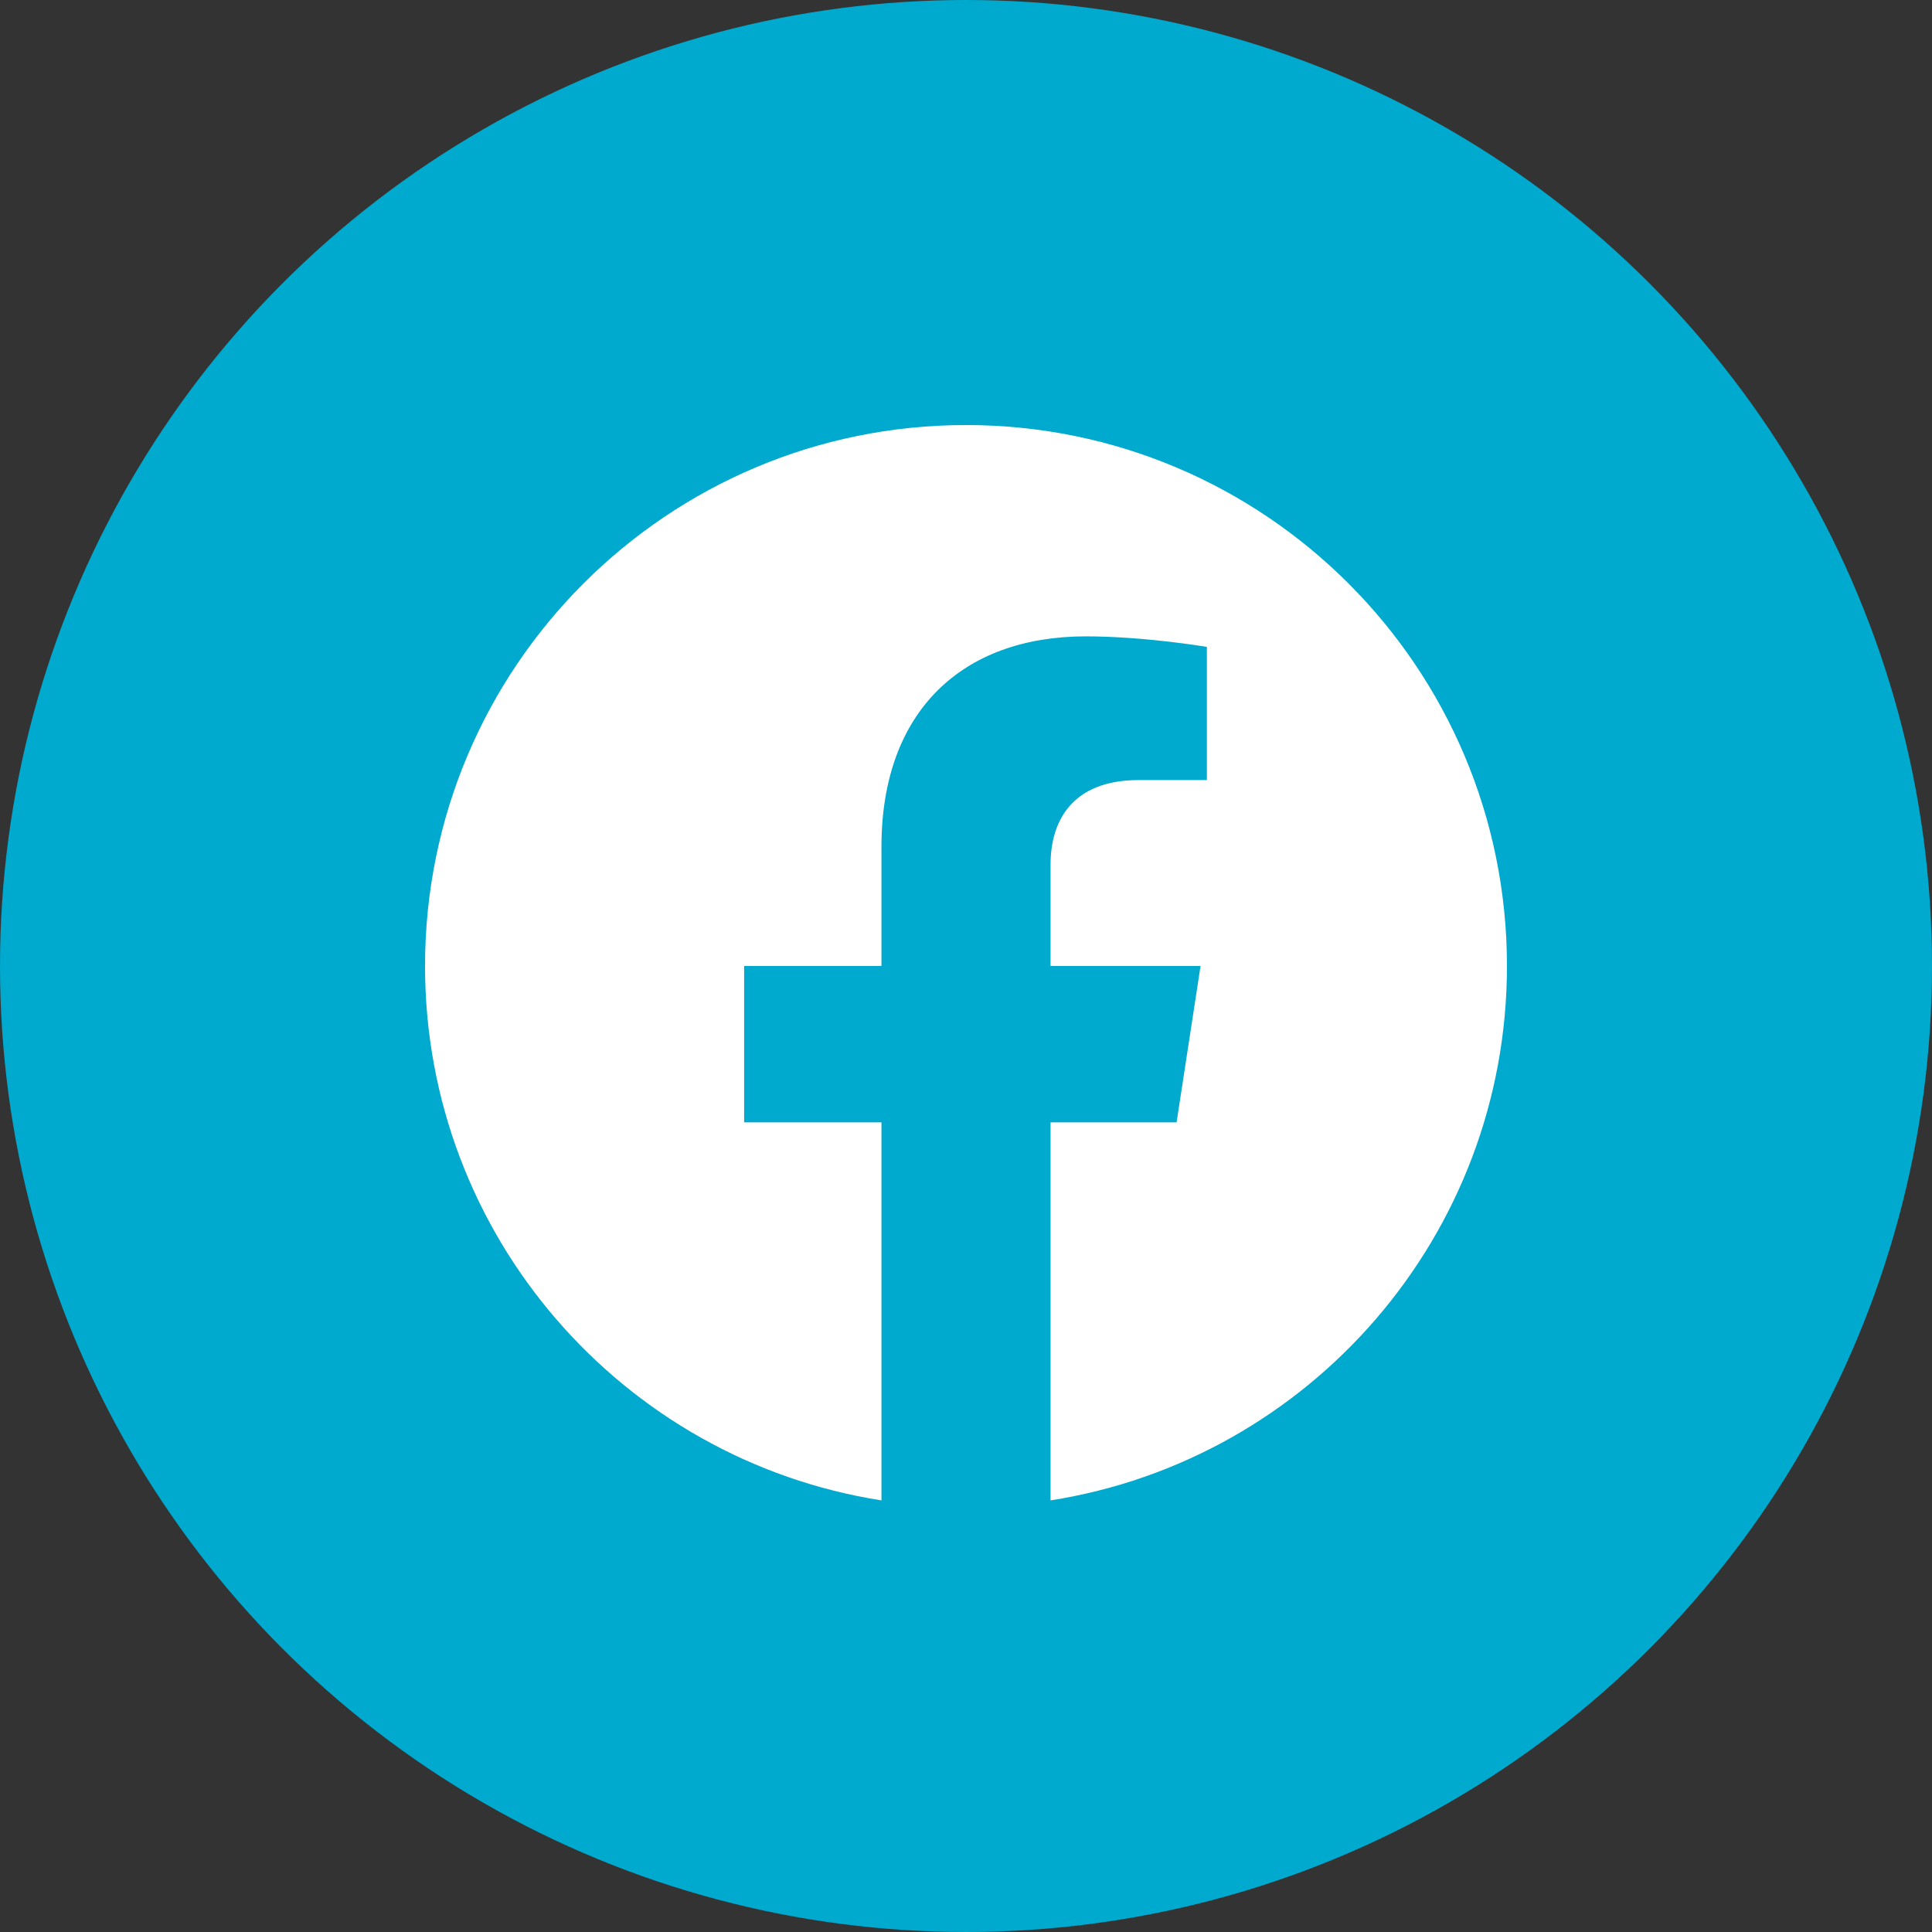
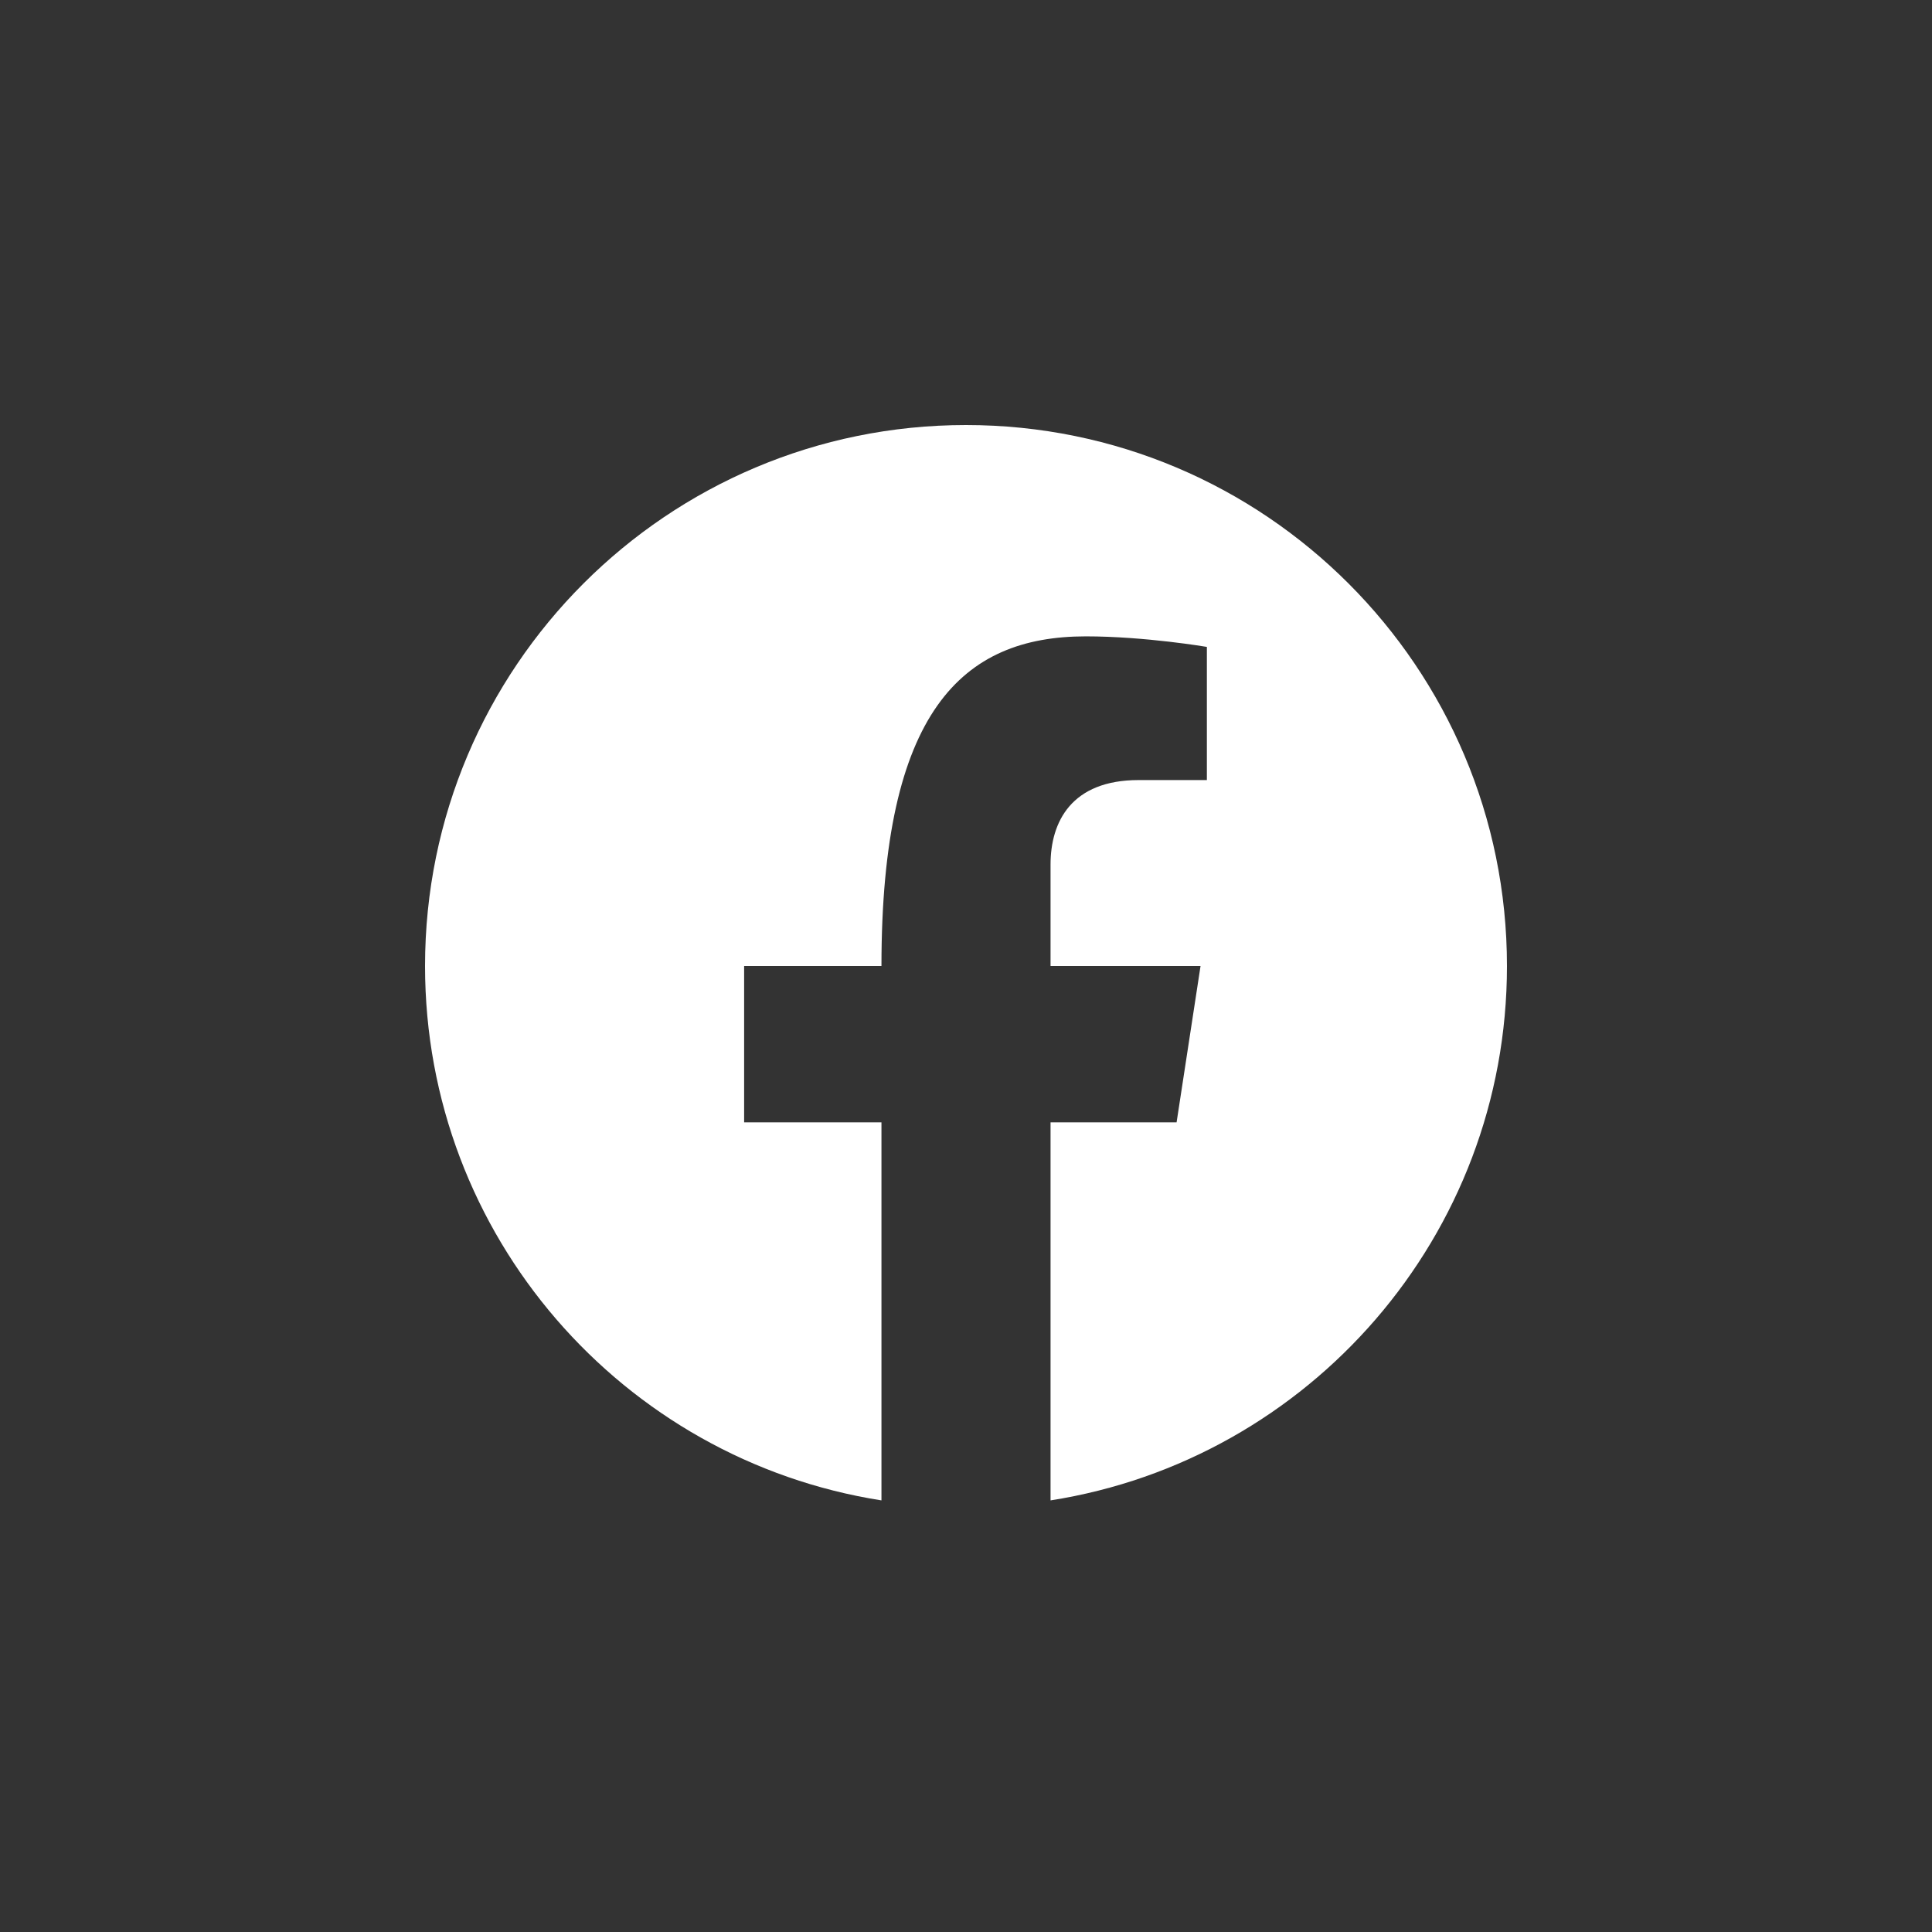
<svg xmlns="http://www.w3.org/2000/svg" width="50" height="50" viewBox="0 0 50 50" fill="none">
  <rect x="0" y="0" width="50" height="50" fill="#333333" stroke="none" />
-   <circle cx="25" cy="25" r="25" fill="#00A9CE" />
-   <path d="M39 25C39 17.268 32.732 11 25 11C17.268 11 11 17.268 11 25C11 31.988 16.12 37.78 22.812 38.83V29.047H19.258V25H22.812V21.916C22.812 18.407 24.903 16.469 28.101 16.469C29.632 16.469 31.234 16.742 31.234 16.742V20.188H29.469C27.73 20.188 27.188 21.267 27.188 22.374V25H31.07L30.45 29.047H27.188V38.83C33.88 37.78 39 31.988 39 25Z" fill="white" />
+   <path d="M39 25C39 17.268 32.732 11 25 11C17.268 11 11 17.268 11 25C11 31.988 16.12 37.78 22.812 38.83V29.047H19.258V25H22.812C22.812 18.407 24.903 16.469 28.101 16.469C29.632 16.469 31.234 16.742 31.234 16.742V20.188H29.469C27.73 20.188 27.188 21.267 27.188 22.374V25H31.07L30.45 29.047H27.188V38.83C33.88 37.78 39 31.988 39 25Z" fill="white" />
</svg>